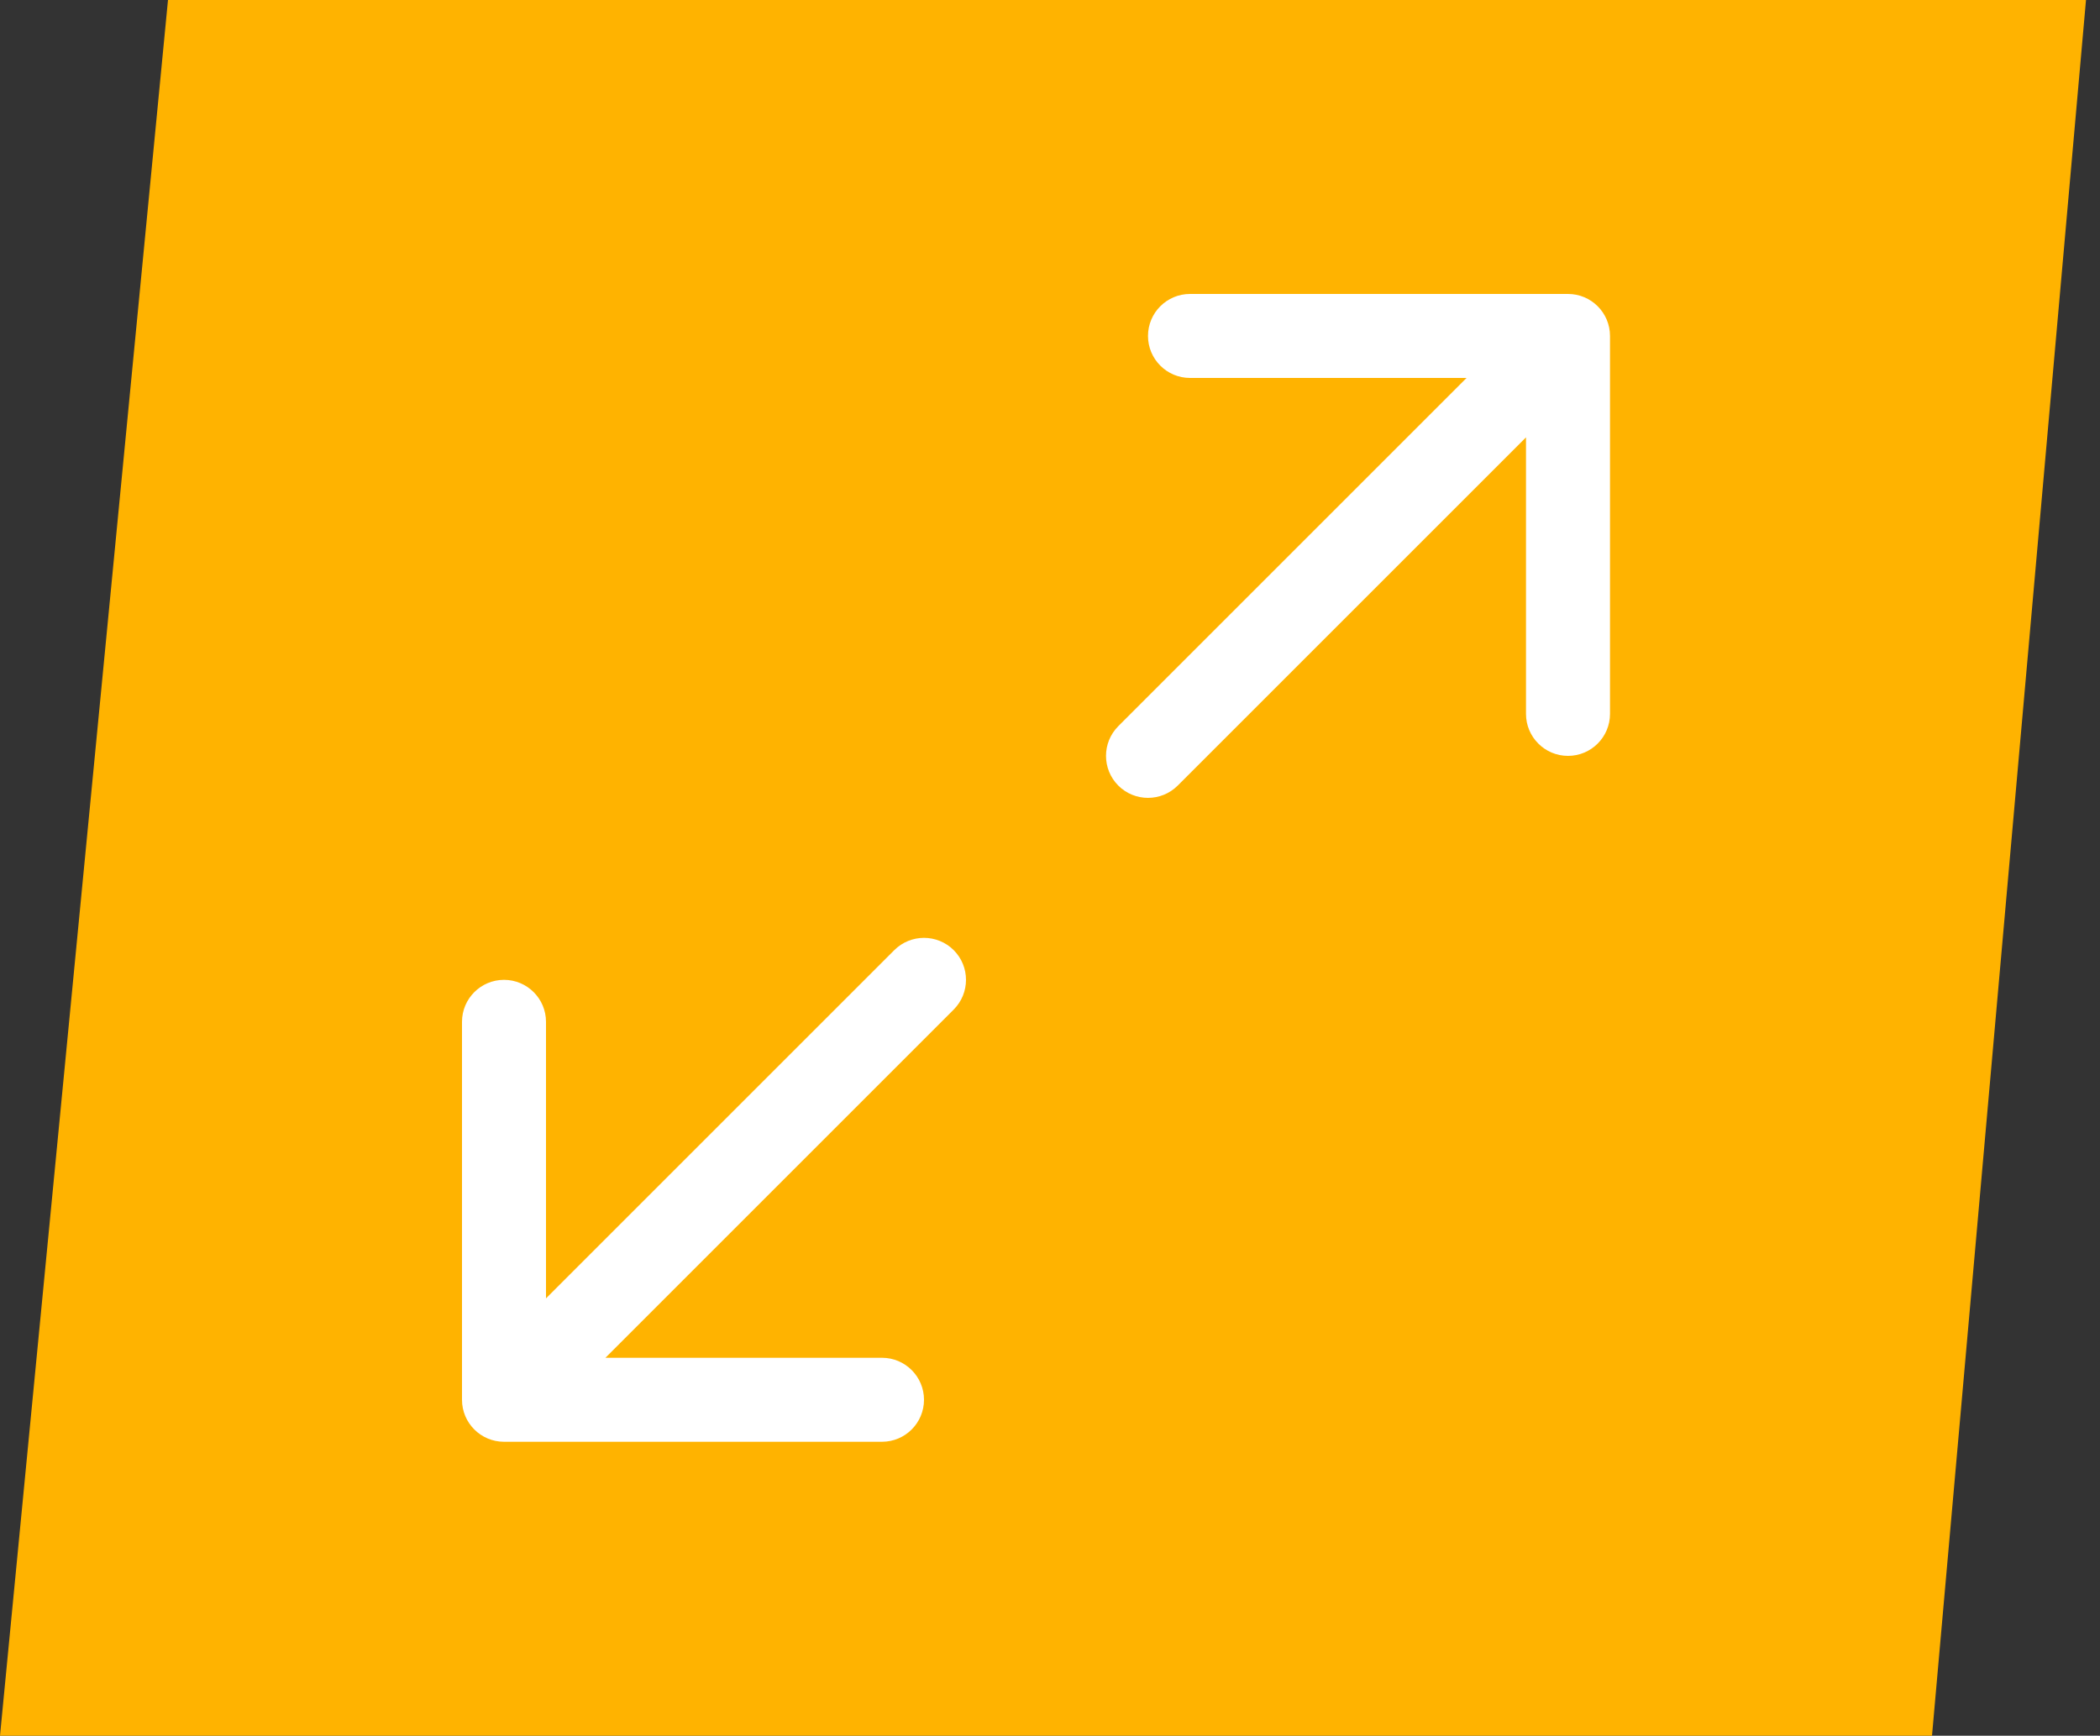
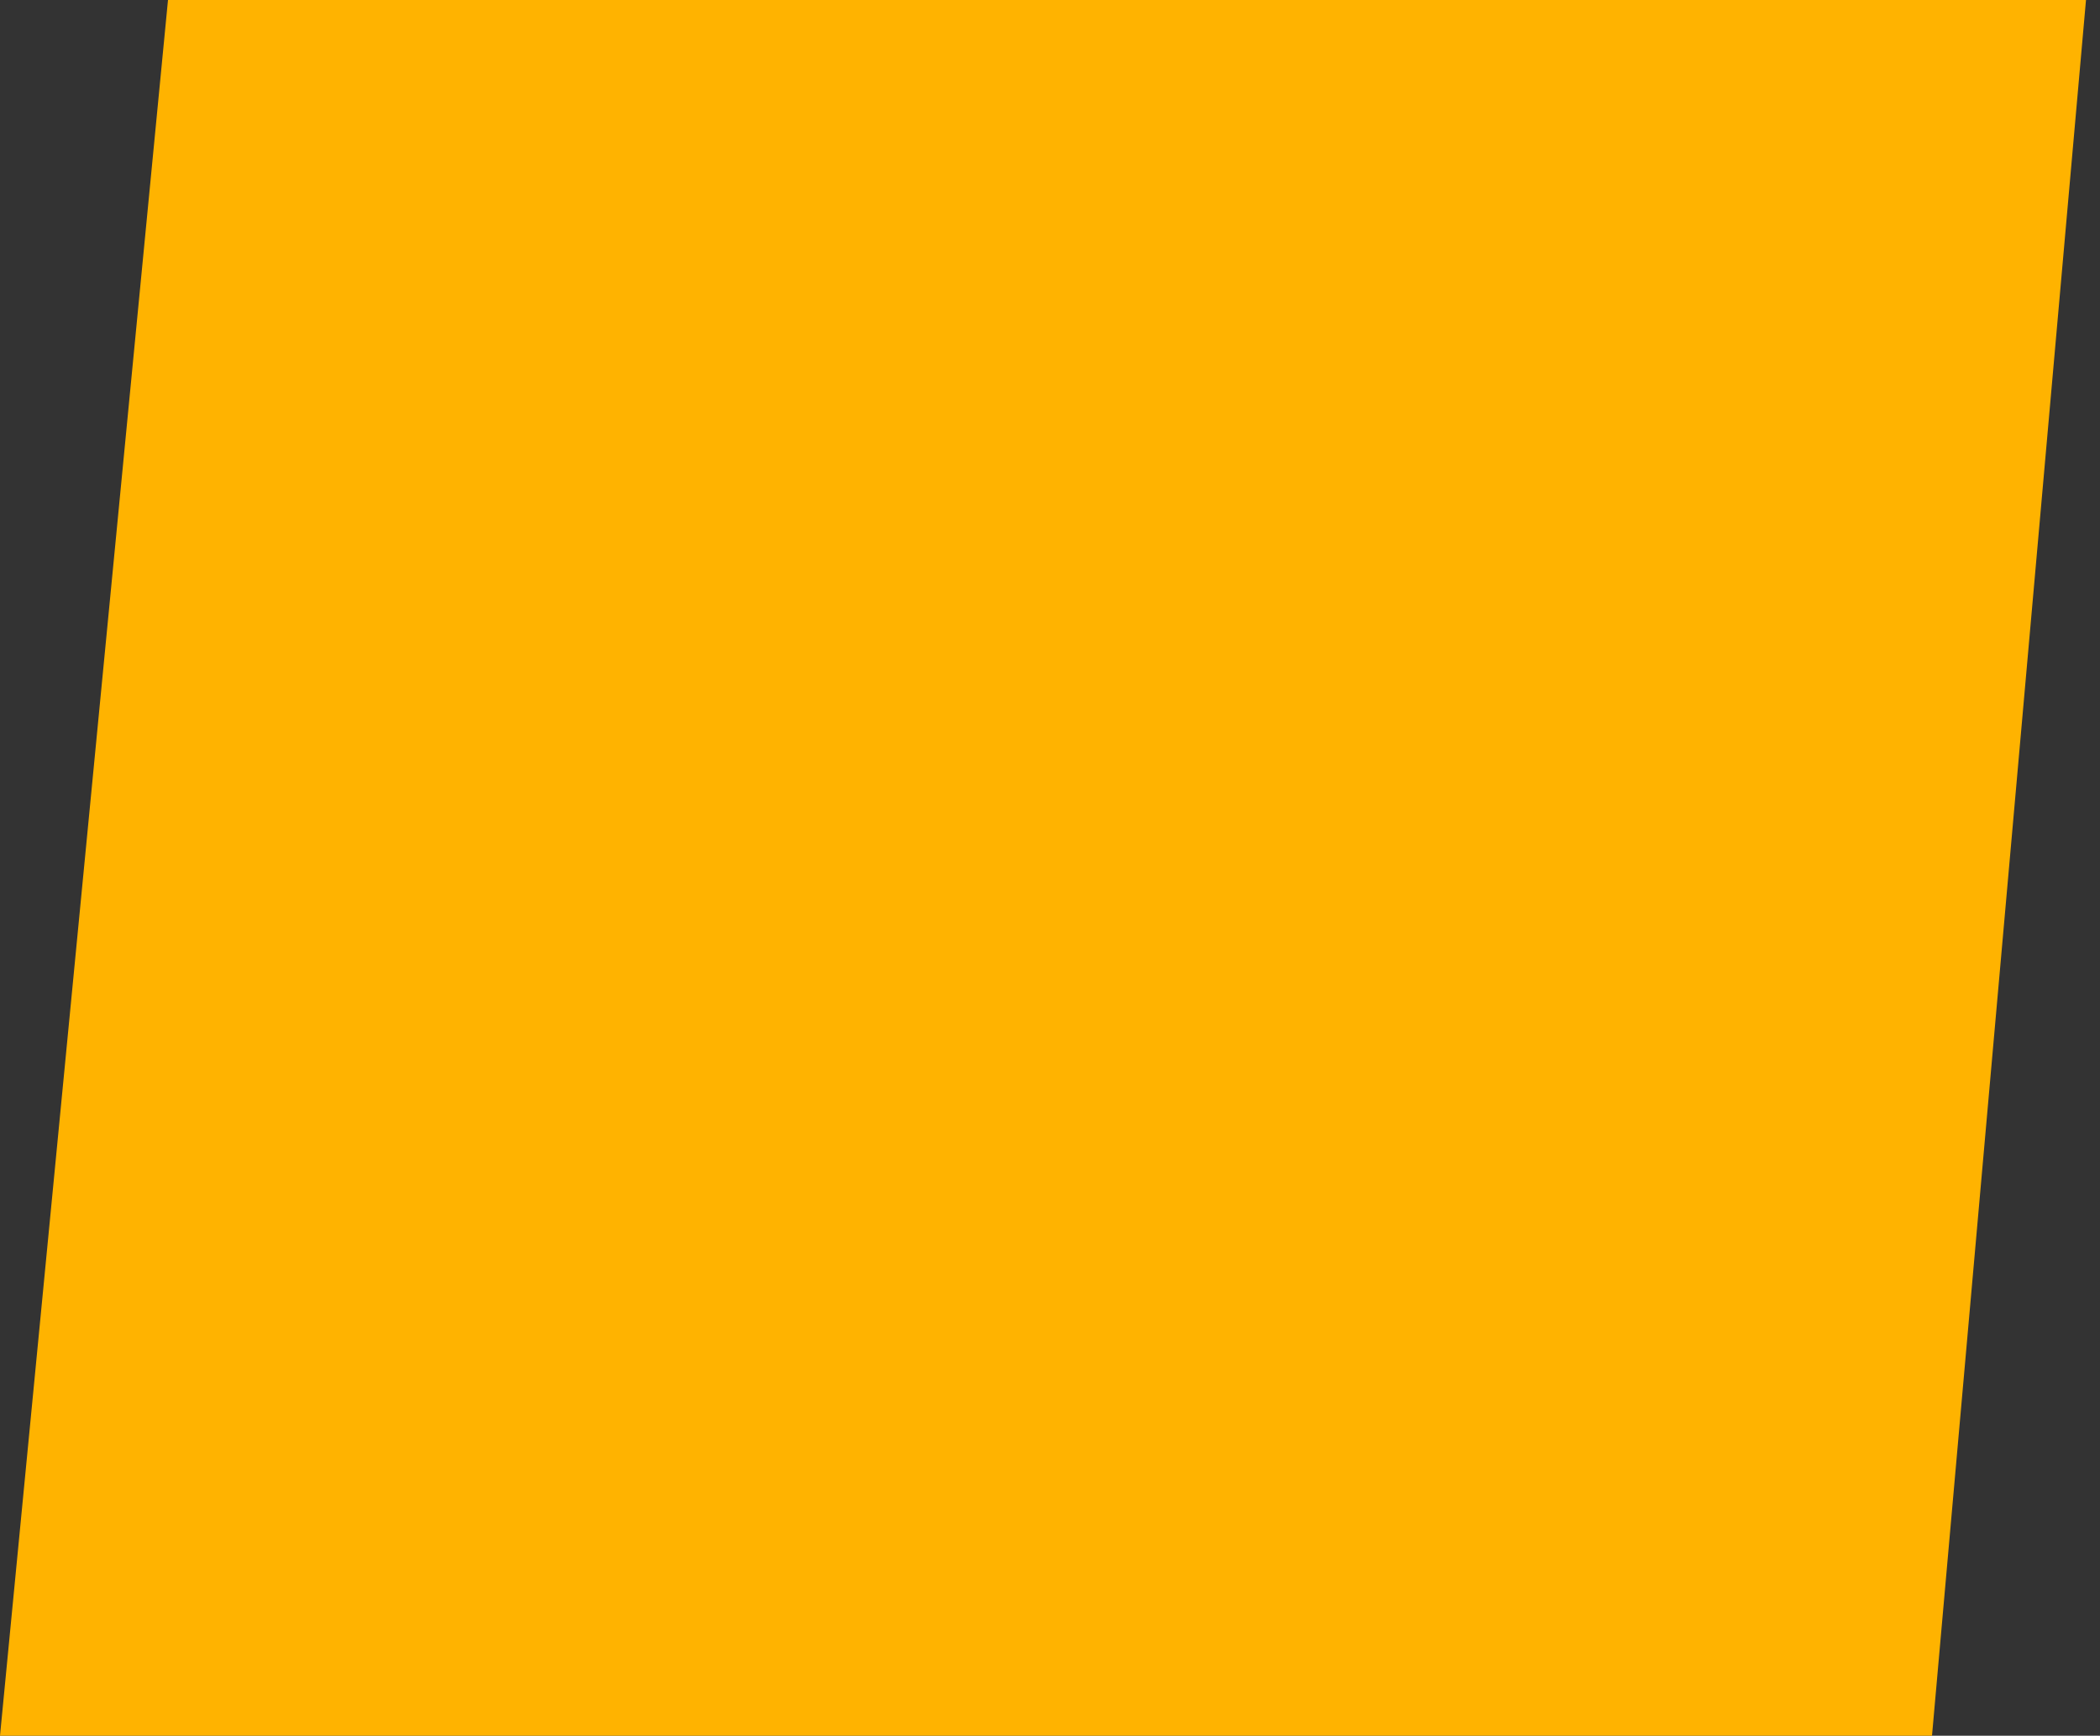
<svg xmlns="http://www.w3.org/2000/svg" width="75" height="62" viewBox="0 0 75 62" fill="none">
  <rect x="0" y="0" width="75" height="62" fill="#333333" stroke="none" />
  <g clip-path="url(#clip0_406_27)">
    <path d="M74.5 0H6L0 62H69L74.5 0Z" fill="#FFB300" />
-     <path d="M16.5 50C16.5 50.828 17.172 51.5 18 51.5H31.5C32.328 51.5 33 50.828 33 50C33 49.172 32.328 48.5 31.5 48.5H19.5V36.5C19.5 35.672 18.828 35 18 35C17.172 35 16.5 35.672 16.5 36.5V50ZM34.061 36.061C34.646 35.475 34.646 34.525 34.061 33.939C33.475 33.354 32.525 33.354 31.939 33.939L34.061 36.061ZM19.061 51.061L34.061 36.061L31.939 33.939L16.939 48.939L19.061 51.061Z" fill="white" />
-     <path d="M57.5 12C57.5 11.172 56.828 10.5 56 10.5H42.5C41.672 10.5 41 11.172 41 12C41 12.828 41.672 13.5 42.5 13.5H54.5V25.5C54.5 26.328 55.172 27 56 27C56.828 27 57.5 26.328 57.5 25.5V12ZM39.939 25.939C39.354 26.525 39.354 27.475 39.939 28.061C40.525 28.646 41.475 28.646 42.061 28.061L39.939 25.939ZM54.939 10.939L39.939 25.939L42.061 28.061L57.061 13.061L54.939 10.939Z" fill="white" />
  </g>
  <defs>
    <clipPath id="clip0_406_27">
      <rect width="75" height="62" fill="white" />
    </clipPath>
  </defs>
</svg>